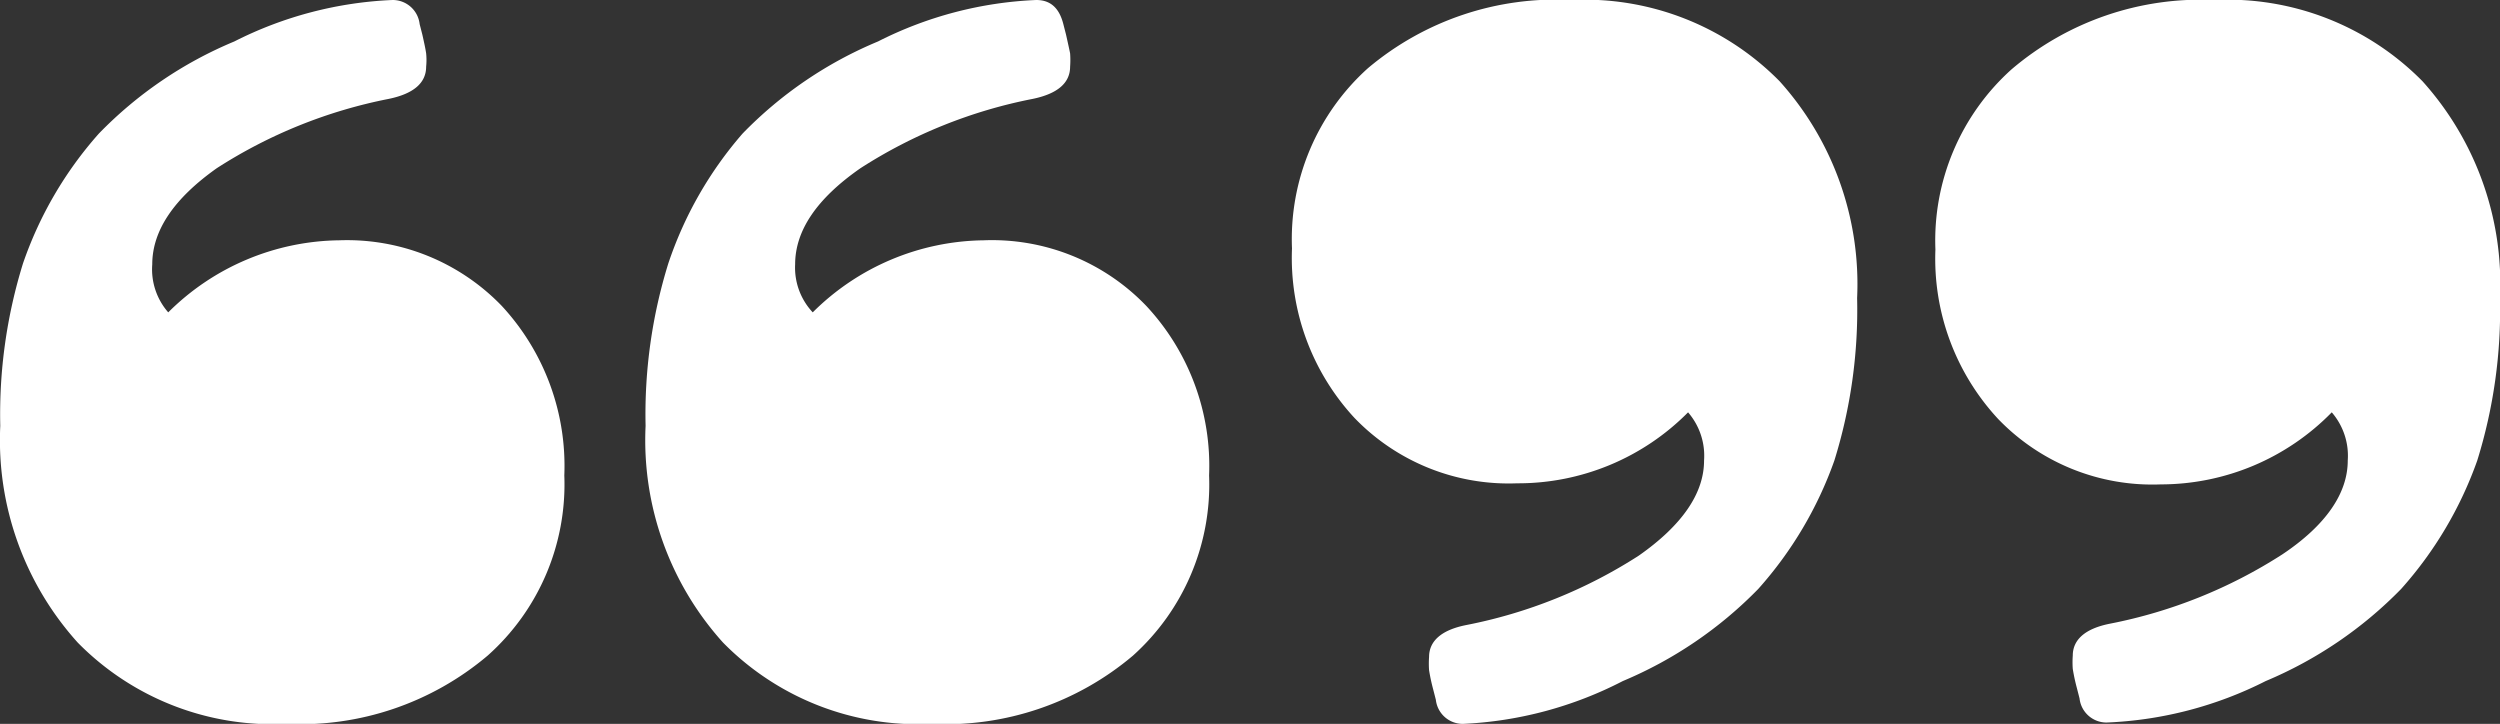
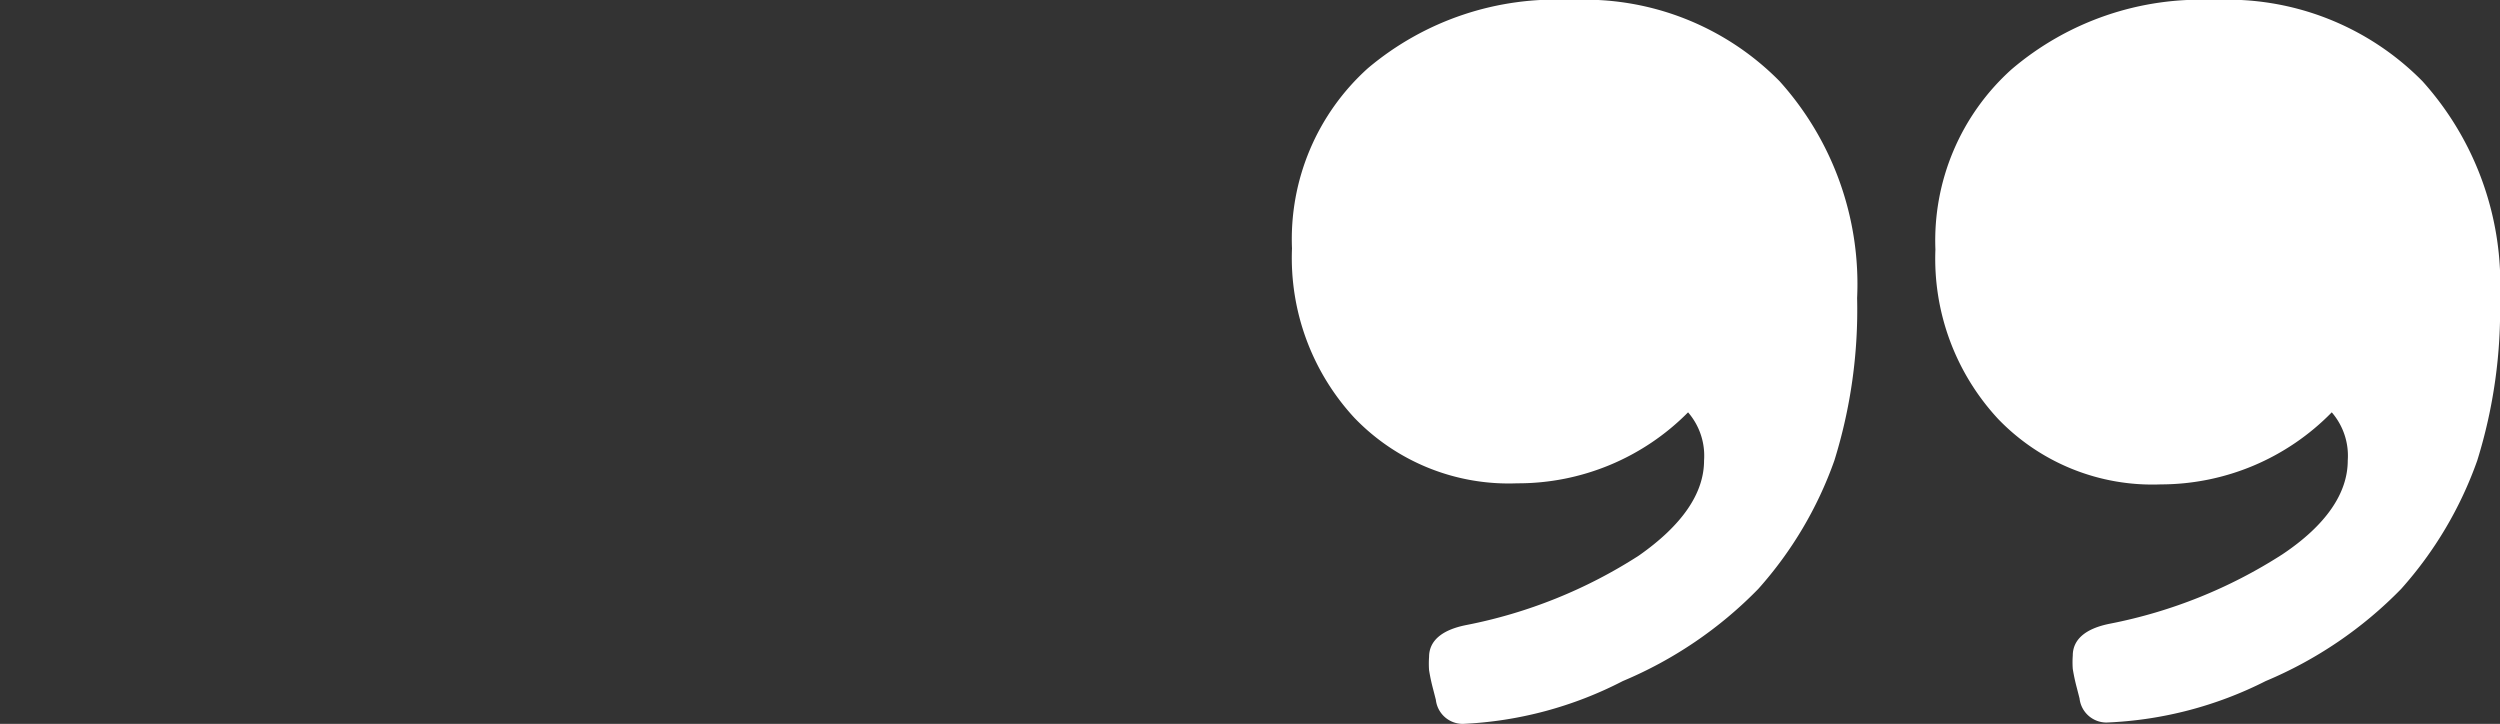
<svg xmlns="http://www.w3.org/2000/svg" viewBox="0 0 92.28 26.72">
  <rect x="0" y="0" width="92.28" height="26.72" fill="#333333" stroke="none" />
  <title>Asset 11</title>
  <g id="Layer_2" data-name="Layer 2">
    <g id="Customers">
-       <path d="M3.65,4.93a15,15,0,0,1,5-3.4A14.21,14.21,0,0,1,14.49,0a1,1,0,0,1,1,.89l.1.39c.06.27.11.49.14.69a2.45,2.45,0,0,1,0,.49c0,.6-.46,1-1.38,1.19A18.19,18.19,0,0,0,8,6.21C6.42,7.33,5.62,8.51,5.62,9.76a2.41,2.41,0,0,0,.59,1.77,9.09,9.09,0,0,1,6.31-2.66,7.93,7.93,0,0,1,6,2.42,8.69,8.69,0,0,1,2.31,6.26A8.46,8.46,0,0,1,18,24.2a10.71,10.71,0,0,1-7.44,2.52,10.08,10.08,0,0,1-7.69-3,11.15,11.15,0,0,1-2.86-8,18.77,18.77,0,0,1,.84-6A14.13,14.13,0,0,1,3.65,4.93Zm23.76,0a15,15,0,0,1,5-3.4A14.21,14.21,0,0,1,38.25,0c.53,0,.85.3,1,.89l.1.39c.06.27.11.49.15.69a3.29,3.29,0,0,1,0,.49c0,.6-.46,1-1.38,1.19a18.19,18.19,0,0,0-6.36,2.56c-1.61,1.12-2.41,2.3-2.41,3.55A2.41,2.41,0,0,0,30,11.53a9.09,9.09,0,0,1,6.31-2.66,7.89,7.89,0,0,1,6,2.42,8.65,8.65,0,0,1,2.32,6.26,8.49,8.49,0,0,1-2.81,6.65,10.71,10.71,0,0,1-7.44,2.52,10.08,10.08,0,0,1-7.69-3,11.15,11.15,0,0,1-2.86-8,18.77,18.77,0,0,1,.84-6A14.13,14.13,0,0,1,27.41,4.93Z" fill="#fff" />
      <path d="M62.9,17a2.45,2.45,0,0,0-.59-1.78A8.83,8.83,0,0,1,56,17.84a7.9,7.9,0,0,1-6-2.41,8.69,8.69,0,0,1-2.31-6.26,8.48,8.48,0,0,1,2.8-6.65A10.76,10.76,0,0,1,58,0a10.1,10.1,0,0,1,7.69,3,11.19,11.19,0,0,1,2.86,8,18.73,18.73,0,0,1-.84,6,14.24,14.24,0,0,1-2.81,4.74,15.19,15.19,0,0,1-5,3.4A14.25,14.25,0,0,1,54,26.72a1,1,0,0,1-1-.89l-.1-.39a7,7,0,0,1-.15-.7,3.38,3.38,0,0,1,0-.49c0-.59.46-1,1.38-1.18a18.19,18.19,0,0,0,6.36-2.56C62.09,19.39,62.9,18.21,62.9,17Zm23.76,0a2.45,2.45,0,0,0-.59-1.78,8.83,8.83,0,0,1-6.31,2.66,7.9,7.9,0,0,1-6-2.41,8.69,8.69,0,0,1-2.32-6.26,8.49,8.49,0,0,1,2.81-6.65A10.76,10.76,0,0,1,81.73,0a10.1,10.1,0,0,1,7.69,3,11.19,11.19,0,0,1,2.86,8,18.73,18.73,0,0,1-.84,6,14.24,14.24,0,0,1-2.81,4.74,15.19,15.19,0,0,1-5,3.4,14.25,14.25,0,0,1-5.87,1.53,1,1,0,0,1-1-.89l-.1-.39a7,7,0,0,1-.15-.7,3.38,3.38,0,0,1,0-.49c0-.59.46-1,1.38-1.18a18.19,18.19,0,0,0,6.36-2.56C85.85,19.39,86.66,18.21,86.66,17Z" fill="#fff" />
    </g>
  </g>
</svg>